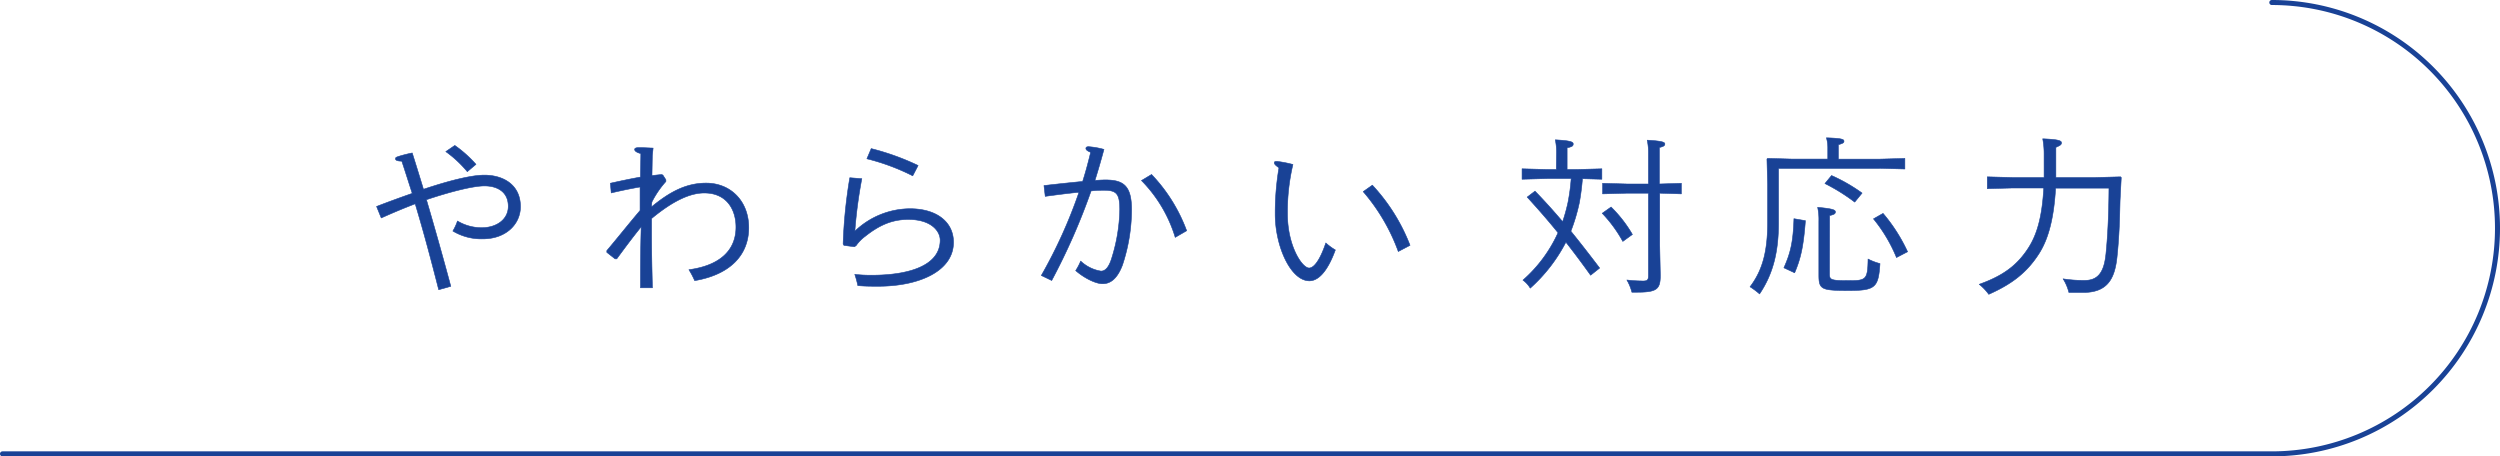
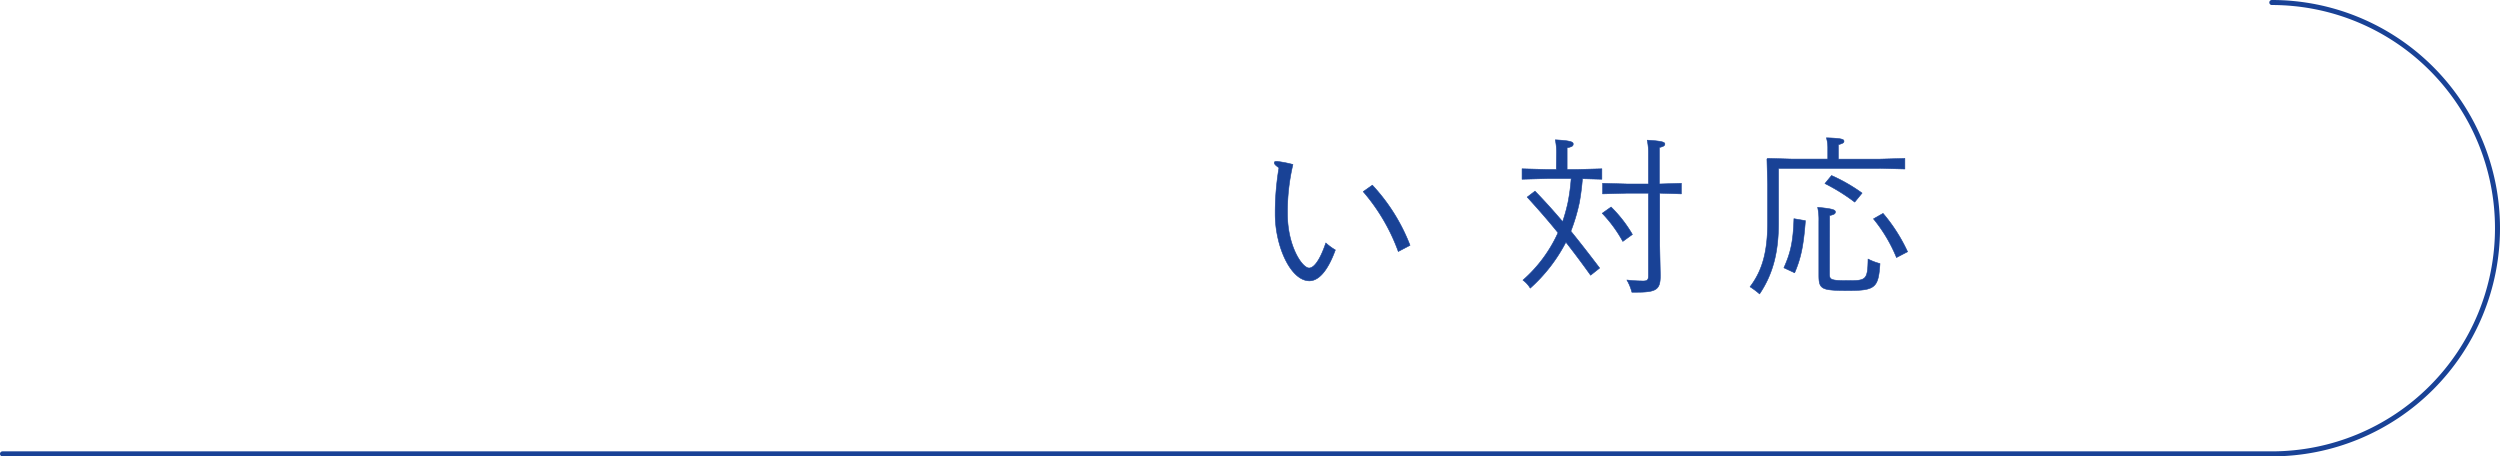
<svg xmlns="http://www.w3.org/2000/svg" width="498.5" height="91" viewBox="0 0 498.5 91">
  <defs>
    <style>
      .cls-1 {
        fill: #194296;
        stroke-width: 0.11px;
      }

      .cls-1, .cls-2 {
        stroke: #194296;
        stroke-linecap: round;
        stroke-linejoin: round;
      }

      .cls-2 {
        fill: none;
      }
    </style>
  </defs>
  <g id="レイヤー_2" data-name="レイヤー 2">
    <g id="デザイン">
      <g>
        <g>
-           <path class="cls-1" d="M75.09,41.17c2.18-.85,4.59-1.73,7.11-2.61-.65-2-1.33-4.18-2.08-6.43-.88,0-1.26-.17-1.26-.47s.28-.34.55-.45a26,26,0,0,1,2.79-.71q1.11,3.53,2.24,7.24c4.66-1.56,9.35-2.82,12.14-2.82,3.7,0,7.2,1.87,7.2,6.29,0,3.5-2.92,6.42-7.48,6.42a11,11,0,0,1-6-1.56,10.7,10.7,0,0,0,.92-2,9.36,9.36,0,0,0,4.83,1.33c3,0,5.3-1.67,5.3-4.25,0-3.06-2.41-4.08-4.73-4.08s-6.93,1.19-11.59,2.75c1.63,5.54,3.26,11.32,4.86,17.27l-2.41.68c-1.63-6.36-3-11.52-4.69-17.13-2.31.88-4.25,1.7-6.77,2.82ZM90.69,29a24.23,24.23,0,0,1,4.22,3.77l-1.73,1.46a23.13,23.13,0,0,0-4.29-4Z" />
-           <path class="cls-1" d="M130.07,31.08,130,35l1.9-.2.27.1.61.95,0,.34a18.69,18.69,0,0,0-2.79,4.08l-.1,1c3.47-2.85,6.76-4.76,10.91-4.76,4.93,0,8.5,3.64,8.5,8.88,0,5.5-3.77,9.38-10.78,10.57a16.37,16.37,0,0,0-1.15-2.18c6.25-.85,9.38-3.91,9.38-8.5,0-3.43-1.8-6.8-6.32-6.8-2.65,0-6,1.36-10.51,5.1,0,1.09,0,2.18,0,3.3,0,3.06.07,6.39.17,10.51h-2.38c0-3.78,0-6.94.14-12.17-1.81,2.24-3.34,4.31-4.87,6.39h-.34L121,50.32l0-.34c2.38-2.82,4.42-5.41,6.63-8,0-1.53,0-3,0-4.7-1.7.31-3.47.65-5.75,1.19l-.17-1.93c1.81-.41,4.08-.89,6-1.23,0-1.49.07-3.29.07-4.69-.82-.2-1.23-.51-1.23-.81s.34-.38,1-.38,1.73.07,2.68.1Z" />
-           <path class="cls-1" d="M171.85,35.63a93.47,93.47,0,0,0-1.39,10.47,16,16,0,0,1,11-4.48c5.31,0,8.67,2.65,8.67,6.69,0,5.72-6.8,8.77-15,8.77-1.36,0-2.59,0-4.08-.13a17.64,17.64,0,0,0-.61-2.24,29.14,29.14,0,0,0,3.36.17c7.38,0,13.67-1.87,13.67-7,0-1.7-1.67-4.12-6.36-4.12-3.3,0-5.85,1.19-8.6,3.37a8.13,8.13,0,0,0-1.8,1.84l-.34.23-2.08-.27-.17-.27a97.7,97.7,0,0,1,1.33-13.22Zm1.87-6A49.79,49.79,0,0,1,183.07,33L182,35.06a43.47,43.47,0,0,0-9.14-3.4Z" />
-           <path class="cls-1" d="M208.17,37c2.92-.34,5.57-.61,7.71-.82.62-1.93,1.13-3.87,1.6-5.81-.68-.27-.95-.51-.95-.78s.24-.34.54-.34a15.24,15.24,0,0,1,3.06.54c-.54,2-1.15,4.12-1.8,6.19.92-.07,1.63-.1,2.11-.1,3.64,0,5.2,1.22,5.2,5.95a35.21,35.21,0,0,1-1.83,11.05c-1,2.61-2.32,3.7-3.95,3.7-1.43,0-3.74-1.19-5.37-2.62a11.47,11.47,0,0,0,1-1.9,7.64,7.64,0,0,0,4.05,2c.88,0,1.56-.82,2.07-2.38a34.2,34.2,0,0,0,1.67-9.86c0-3.23-.65-3.88-3.17-3.88-.57,0-1.46,0-2.55.14a127.1,127.1,0,0,1-7.85,17.85l-2.07-1a97.19,97.19,0,0,0,7.51-16.59c-1.9.17-4.18.47-6.73.81Zm21.45-2.21a32.59,32.59,0,0,1,7,11.22l-2.28,1.32A27.49,27.49,0,0,0,227.61,36Z" />
          <path class="cls-1" d="M266.27,49.84C264.61,54.4,262.74,56,261.1,56c-3.74,0-6.83-6.9-6.83-13.33a54.69,54.69,0,0,1,.75-9.21c-.54-.41-.92-.68-.92-1s.34-.27.61-.27a22.65,22.65,0,0,1,3.1.61,41.08,41.08,0,0,0-1.09,9.83c0,6.42,2.92,10.81,4.32,10.81.85,0,2.07-1.26,3.33-5A11,11,0,0,0,266.27,49.84Zm7.38-12.92a37.28,37.28,0,0,1,7.51,12l-2.34,1.23a38.34,38.34,0,0,0-7-11.94Z" />
          <path class="cls-1" d="M310.37,30.5a12.5,12.5,0,0,0-.24-2.62c3,.17,3.57.41,3.57.82s-.2.54-1.22.78V33.8h1.83l5.1-.14v2.08l-3.87-.11a47.27,47.27,0,0,1-.61,4.76,37.16,37.16,0,0,1-1.7,5.71c1.93,2.38,3.8,4.8,5.74,7.35l-1.8,1.43c-1.63-2.28-3.26-4.46-4.93-6.6a32.07,32.07,0,0,1-7.11,9.18,5.33,5.33,0,0,0-1.46-1.6,27.66,27.66,0,0,0,7-9.45c-1.94-2.41-4-4.76-6.15-7.11l1.56-1.19c1.94,2,3.74,4,5.51,6.09a35.75,35.75,0,0,0,1.05-3.77,39.19,39.19,0,0,0,.65-4.83h-4.69l-5.1.14V33.66l5.1.14h1.73Zm13.22,17.64a26.49,26.49,0,0,0-4.11-5.61l1.77-1.25a25.8,25.8,0,0,1,4.25,5.47Zm11.67-11.59v2.11l-4.32-.14v10.3l.13,6.09c0,2.72-.64,3.36-4.62,3.36H325.4a9.72,9.72,0,0,0-1-2.44,27.35,27.35,0,0,0,3.3.2c.85,0,1-.3,1-1.09V38.52h-4.21l-4.93.14V36.55l4.93.14h4.21V30.57a12.5,12.5,0,0,0-.24-2.62c3,.17,3.51.41,3.51.75s-.24.51-1.09.71v7.28Z" />
          <path class="cls-1" d="M364.46,29.48a7.27,7.27,0,0,0-.27-2c3.09.1,3.5.3,3.5.68s-.37.44-1.12.71v2.86h8.26l5-.14v2.11l-5.1-.14H354.64V44.4c0,5.65-1,10.07-3.78,14.21a16.73,16.73,0,0,0-1.9-1.42c2.52-3.33,3.5-7.11,3.5-12.85V36.72l-.13-5,.13-.14,4.9.14h7.1ZM360,44c-.38,5-.89,7.45-2.15,10.4l-2.14-1c1.33-3,1.84-5.1,2-9.79ZM364.8,54.6c0,1.19.24,1.36,3.78,1.36s3.84-.17,3.91-4.31a11.4,11.4,0,0,0,2.38.91c-.31,4.76-.92,5.37-6.19,5.37-5.51,0-6-.2-6-3.09V44.13a11.92,11.92,0,0,0-.24-2.79c3,.28,3.54.51,3.54.92s-.38.55-1.16.72ZM365.21,35a33.65,33.65,0,0,1,6.09,3.5l-1.47,1.8a37.76,37.76,0,0,0-5.94-3.7Zm10.27,7.55a33.43,33.43,0,0,1,4.89,7.65l-2.21,1.15a30.21,30.21,0,0,0-4.59-7.71Z" />
-           <path class="cls-1" d="M417.74,35.4l5.1-.14.14.14L422.74,40c-.07,3.13-.14,6.94-.61,11.32s-2,7-6.74,7h-2.85a9.37,9.37,0,0,0-1.16-2.72,26.09,26.09,0,0,0,4.35.31c2.86,0,3.85-2,4.19-5.24.3-2.92.57-7.17.61-13.16H409.89c-.38,6.46-1.57,10.34-3.33,13.09-2.38,3.71-5.31,6-10,8.09a10.61,10.61,0,0,0-1.9-2c4.76-1.7,7.58-3.77,9.86-7.34,1.59-2.52,2.68-5.92,3-11.87h-6.15l-5.1.14V35.26l5.1.14h6.22c0-.75,0-1.5,0-2.32V30.77a16.06,16.06,0,0,0-.27-3.09c3.33.13,3.74.41,3.74.81s-.37.55-1.12.89v3.7c0,.82,0,1.57,0,2.32Z" />
        </g>
        <path class="cls-2" d="M453,.5a45,45,0,0,1,0,90H.5" />
      </g>
    </g>
  </g>
</svg>